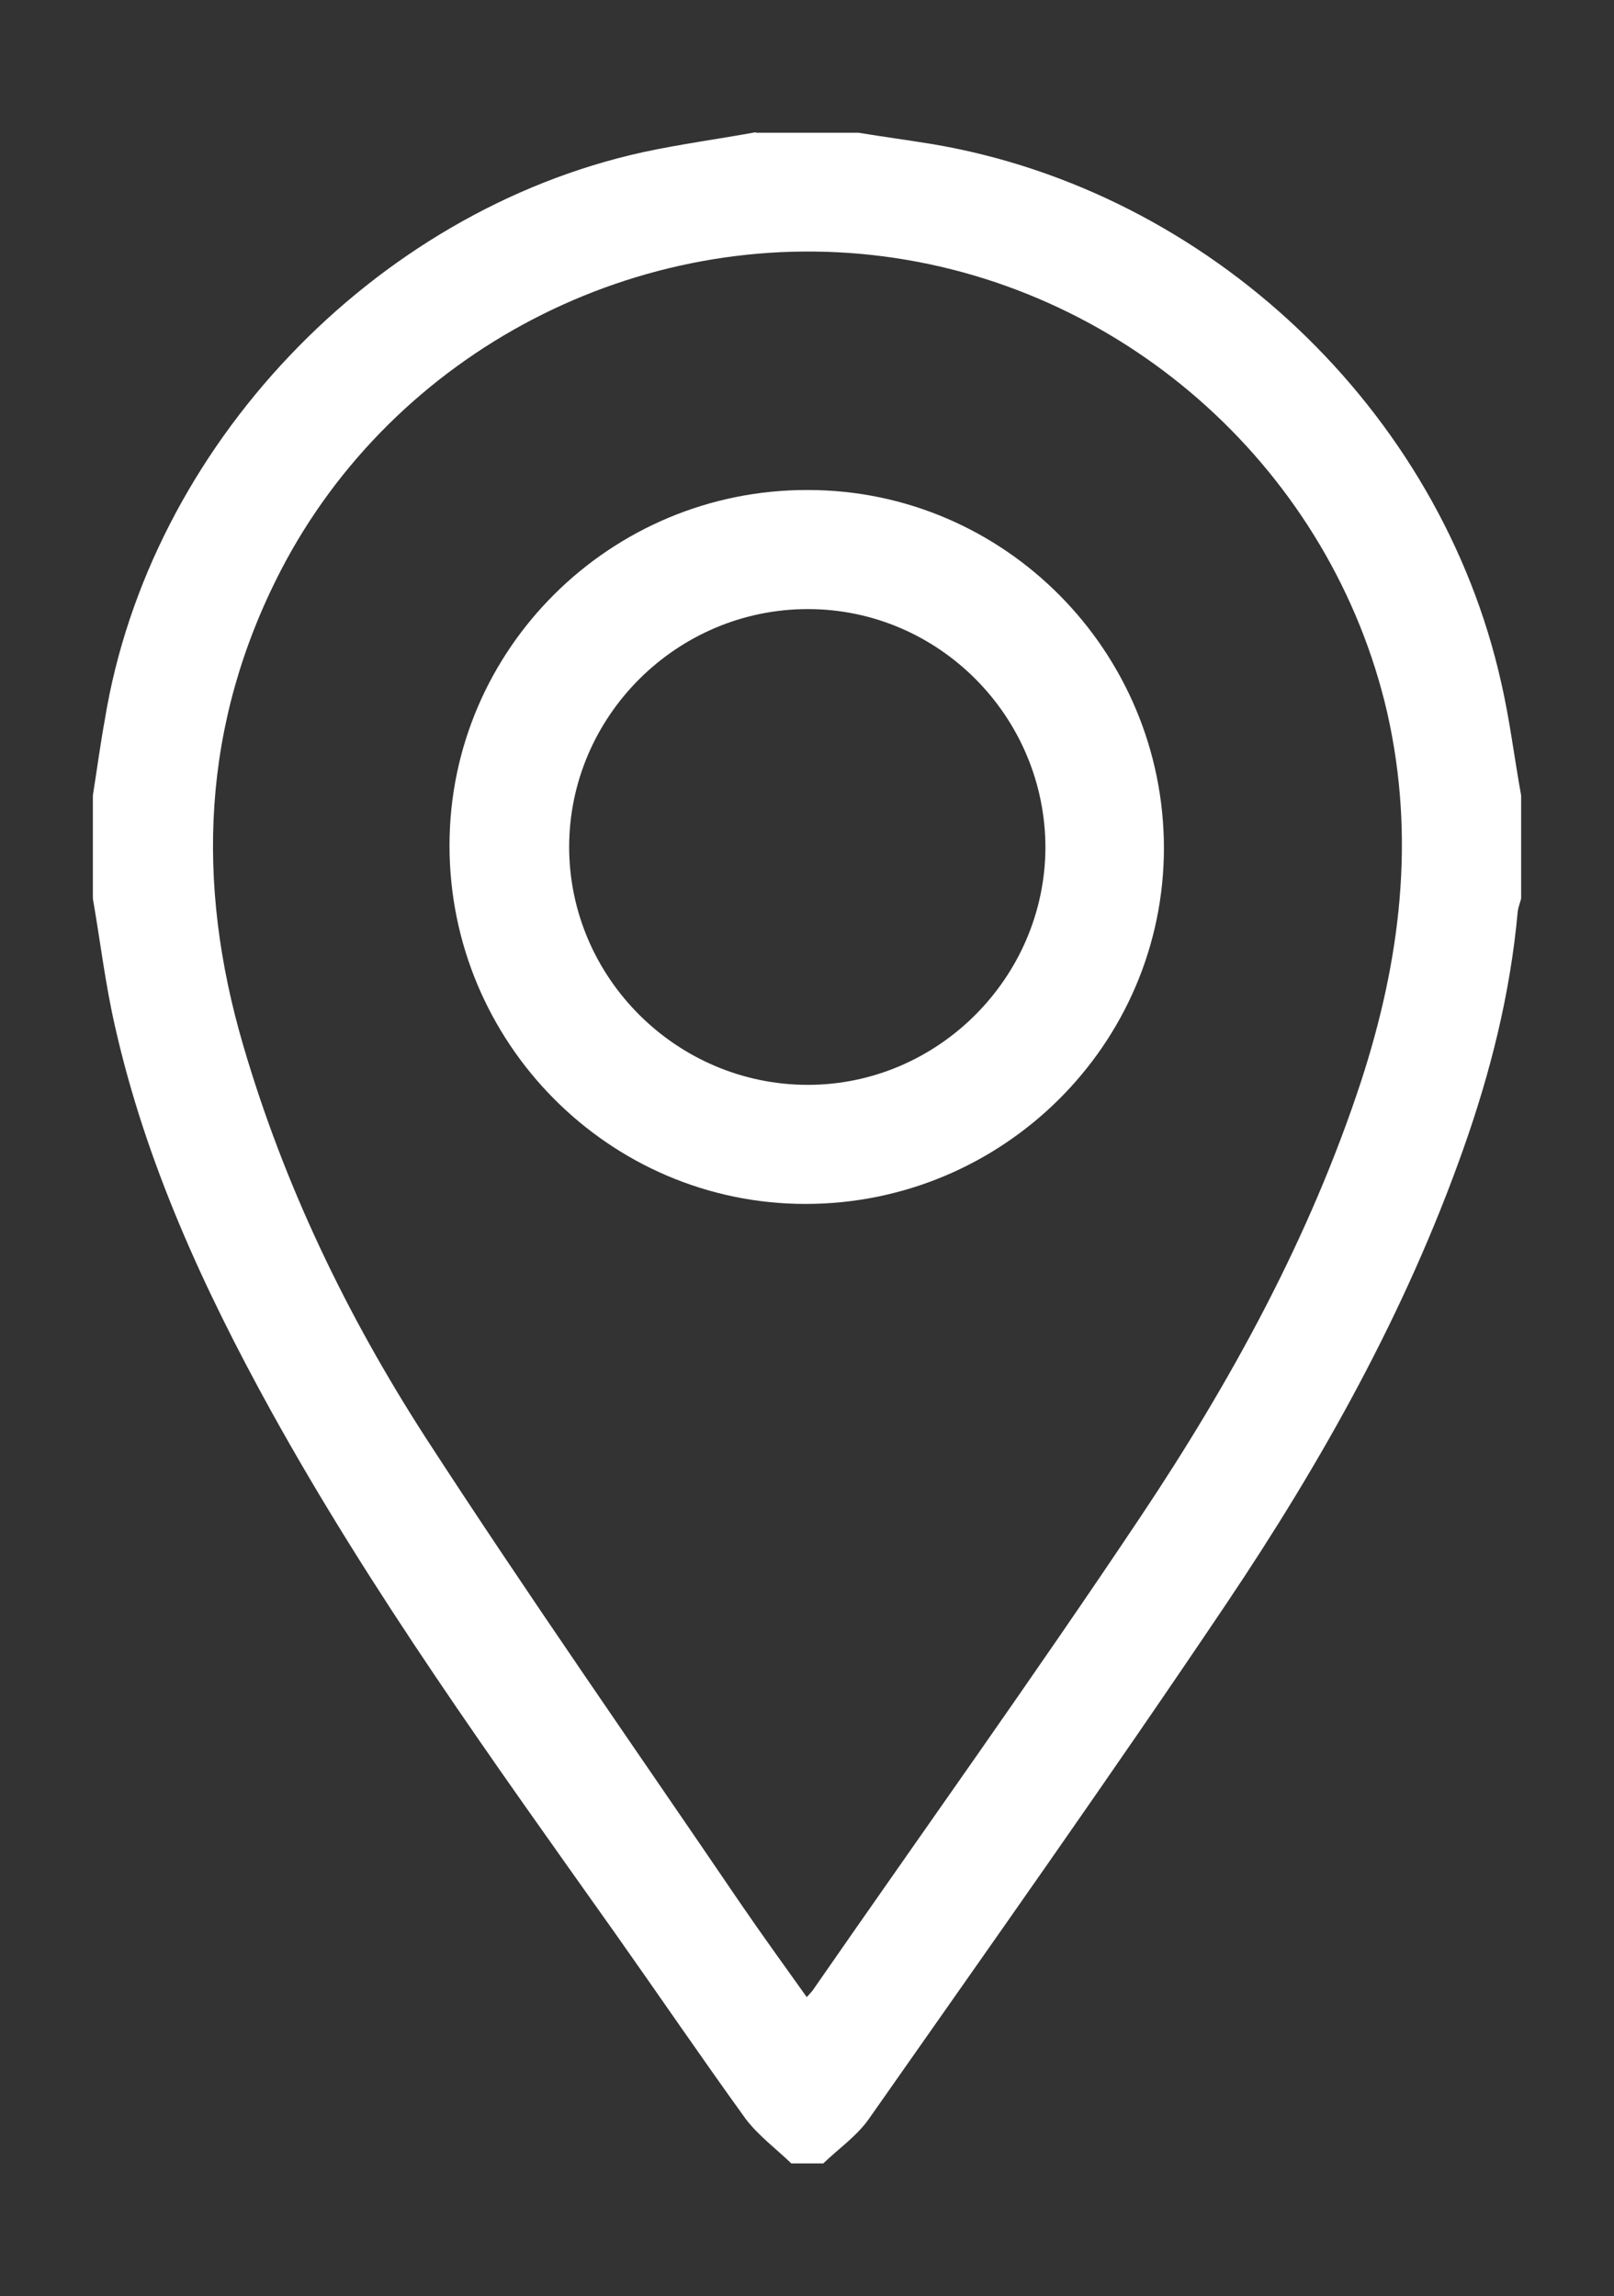
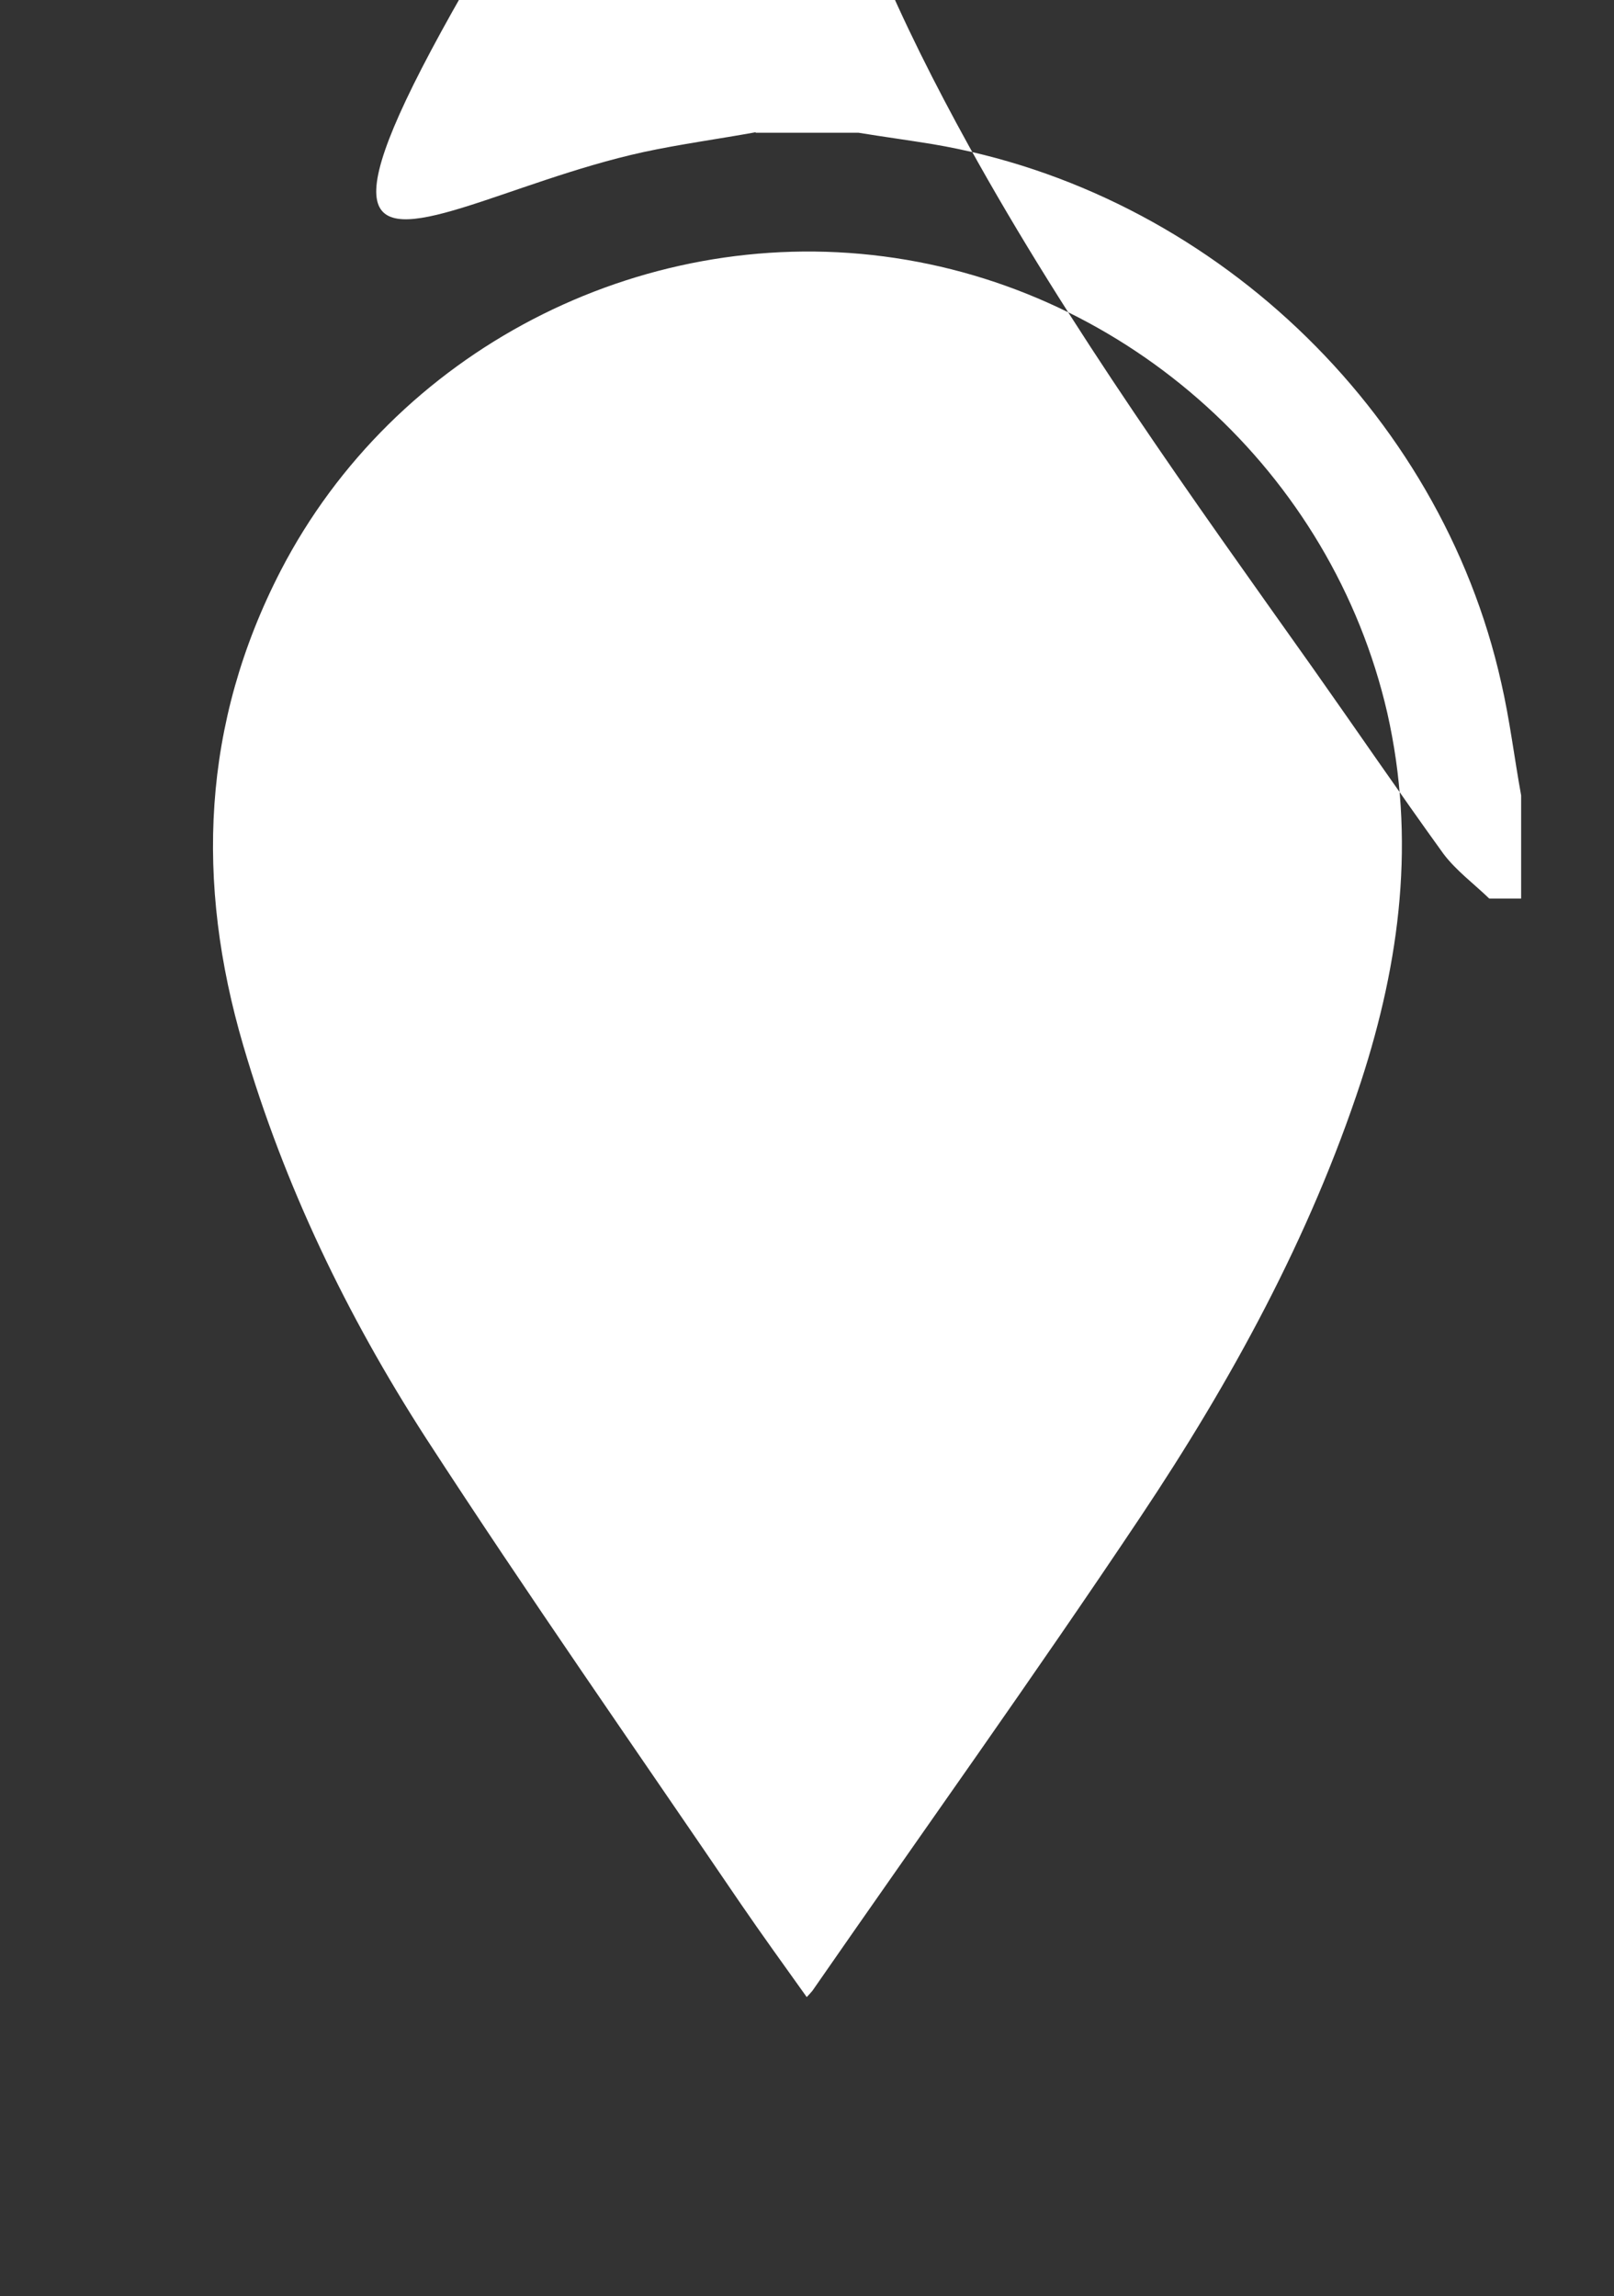
<svg xmlns="http://www.w3.org/2000/svg" id="Layer_6" data-name="Layer 6" viewBox="0 0 28.33 40.3">
  <rect x="0" y="0" width="28.33" height="40.3" fill="#333333" stroke="none" />
  <defs>
    <style>
      .cls-1 {
        fill: #fff;
        stroke-width: 0px;
      }
    </style>
  </defs>
-   <path class="cls-1" d="M13.26,2.33c.6,0,1.21,0,1.81,0,.43.07.87.13,1.3.2,4.85.82,8.91,4.66,9.98,9.45.15.65.23,1.32.35,1.98v1.81c-.02.08-.05.15-.06.23-.13,1.44-.48,2.83-.96,4.18-1.01,2.85-2.47,5.46-4.15,7.96-2.05,3.05-4.17,6.04-6.28,9.05-.21.3-.53.52-.8.78h-.56c-.27-.26-.58-.49-.8-.78-.78-1.08-1.53-2.18-2.3-3.27-2.12-2.99-4.26-5.95-6.04-9.17-1.18-2.14-2.19-4.34-2.73-6.73-.17-.74-.26-1.5-.39-2.25,0-.6,0-1.21,0-1.81.07-.44.13-.89.21-1.33C2.62,7.85,6.55,3.71,11.29,2.67c.65-.14,1.32-.23,1.98-.35ZM14.16,35.05c.06-.06.08-.09.1-.11,1.92-2.77,3.89-5.52,5.76-8.32,1.59-2.38,2.97-4.9,3.87-7.64.69-2.12.96-4.26.46-6.47-.97-4.21-4.53-7.45-8.84-8.01-4.31-.56-8.59,1.67-10.58,5.51-1.39,2.69-1.5,5.48-.66,8.34.72,2.46,1.82,4.74,3.2,6.88,1.79,2.76,3.68,5.46,5.53,8.18.37.54.76,1.08,1.16,1.64Z" />
-   <path class="cls-1" d="M20.43,14.88c0,3.45-2.83,6.25-6.29,6.25-3.45,0-6.25-2.83-6.25-6.29,0-3.45,2.83-6.25,6.29-6.24,3.45,0,6.25,2.83,6.25,6.29ZM9.99,14.86c0,2.3,1.89,4.18,4.19,4.18,2.28,0,4.16-1.88,4.17-4.16,0-2.3-1.87-4.19-4.17-4.19-2.3,0-4.19,1.88-4.19,4.18Z" />
+   <path class="cls-1" d="M13.26,2.33c.6,0,1.21,0,1.81,0,.43.07.87.13,1.3.2,4.85.82,8.91,4.66,9.98,9.45.15.65.23,1.32.35,1.98v1.81h-.56c-.27-.26-.58-.49-.8-.78-.78-1.08-1.53-2.18-2.3-3.27-2.12-2.99-4.26-5.95-6.04-9.17-1.18-2.14-2.19-4.34-2.73-6.73-.17-.74-.26-1.5-.39-2.25,0-.6,0-1.21,0-1.81.07-.44.13-.89.21-1.33C2.62,7.85,6.55,3.71,11.29,2.67c.65-.14,1.32-.23,1.98-.35ZM14.16,35.05c.06-.06.08-.09.1-.11,1.92-2.77,3.89-5.52,5.76-8.32,1.59-2.38,2.97-4.9,3.87-7.64.69-2.12.96-4.26.46-6.47-.97-4.21-4.53-7.45-8.84-8.01-4.31-.56-8.59,1.67-10.58,5.51-1.39,2.69-1.5,5.48-.66,8.34.72,2.46,1.82,4.74,3.2,6.88,1.79,2.76,3.68,5.46,5.53,8.18.37.54.76,1.08,1.16,1.64Z" />
</svg>